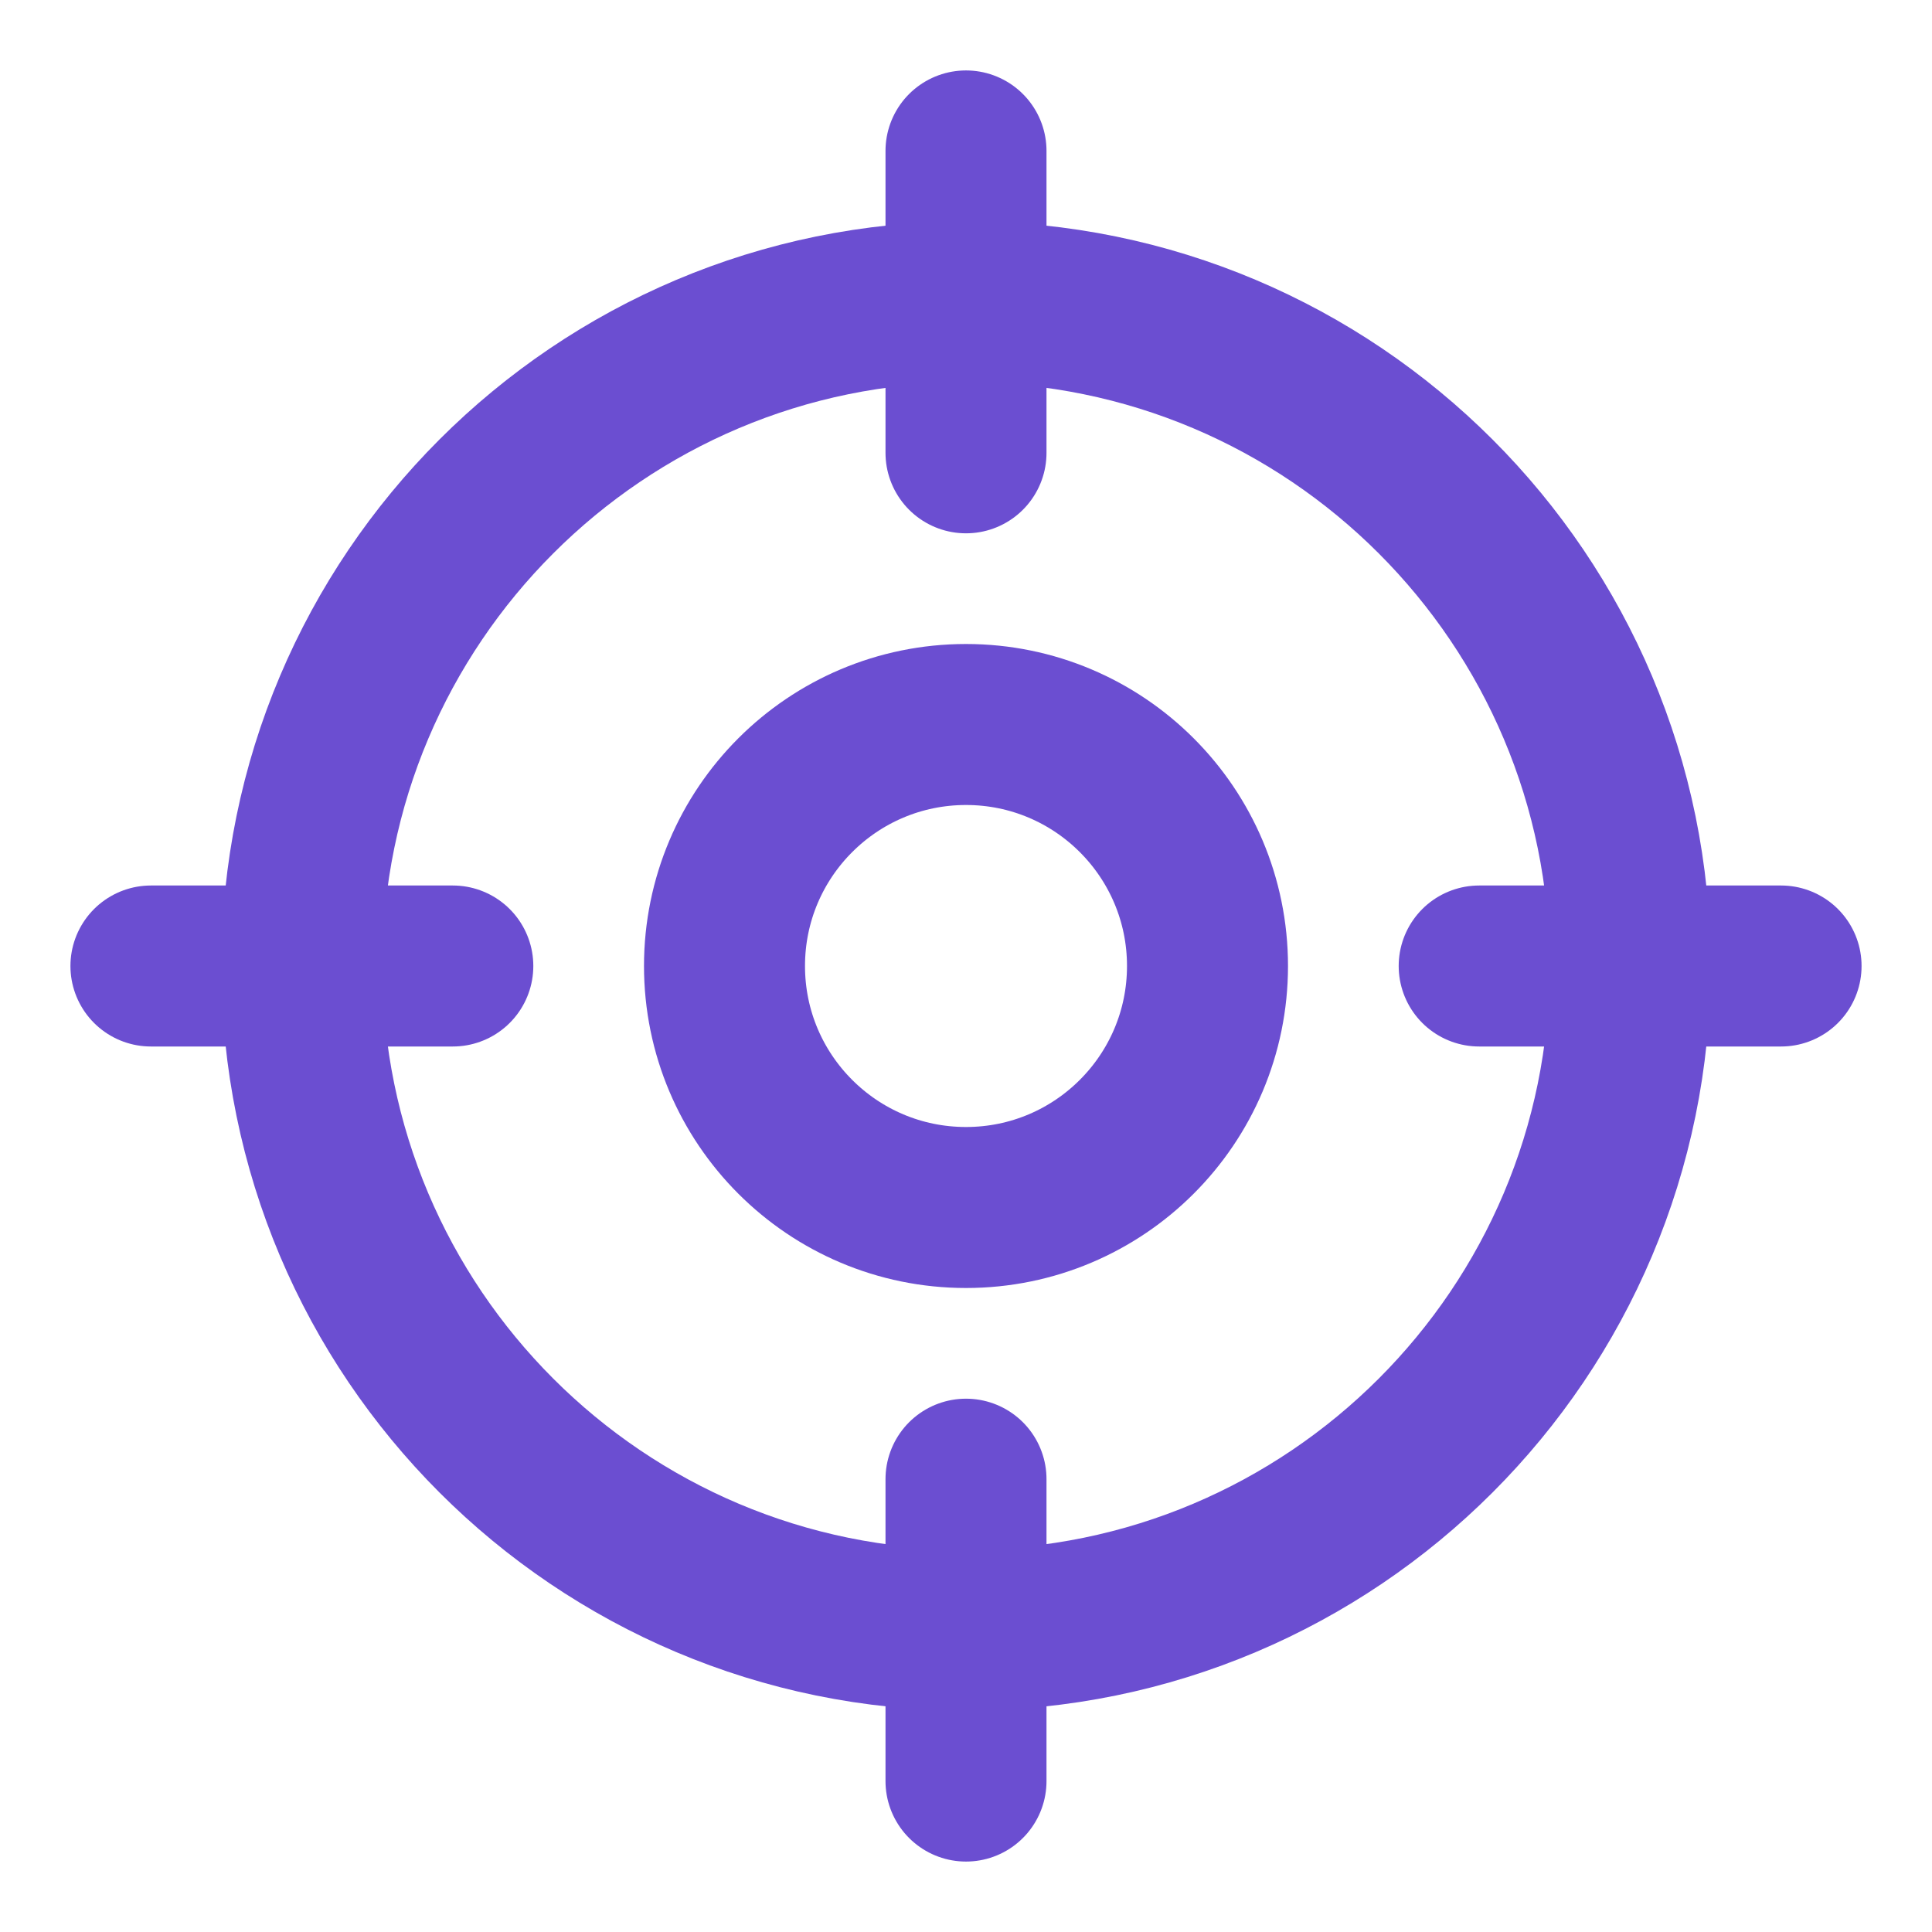
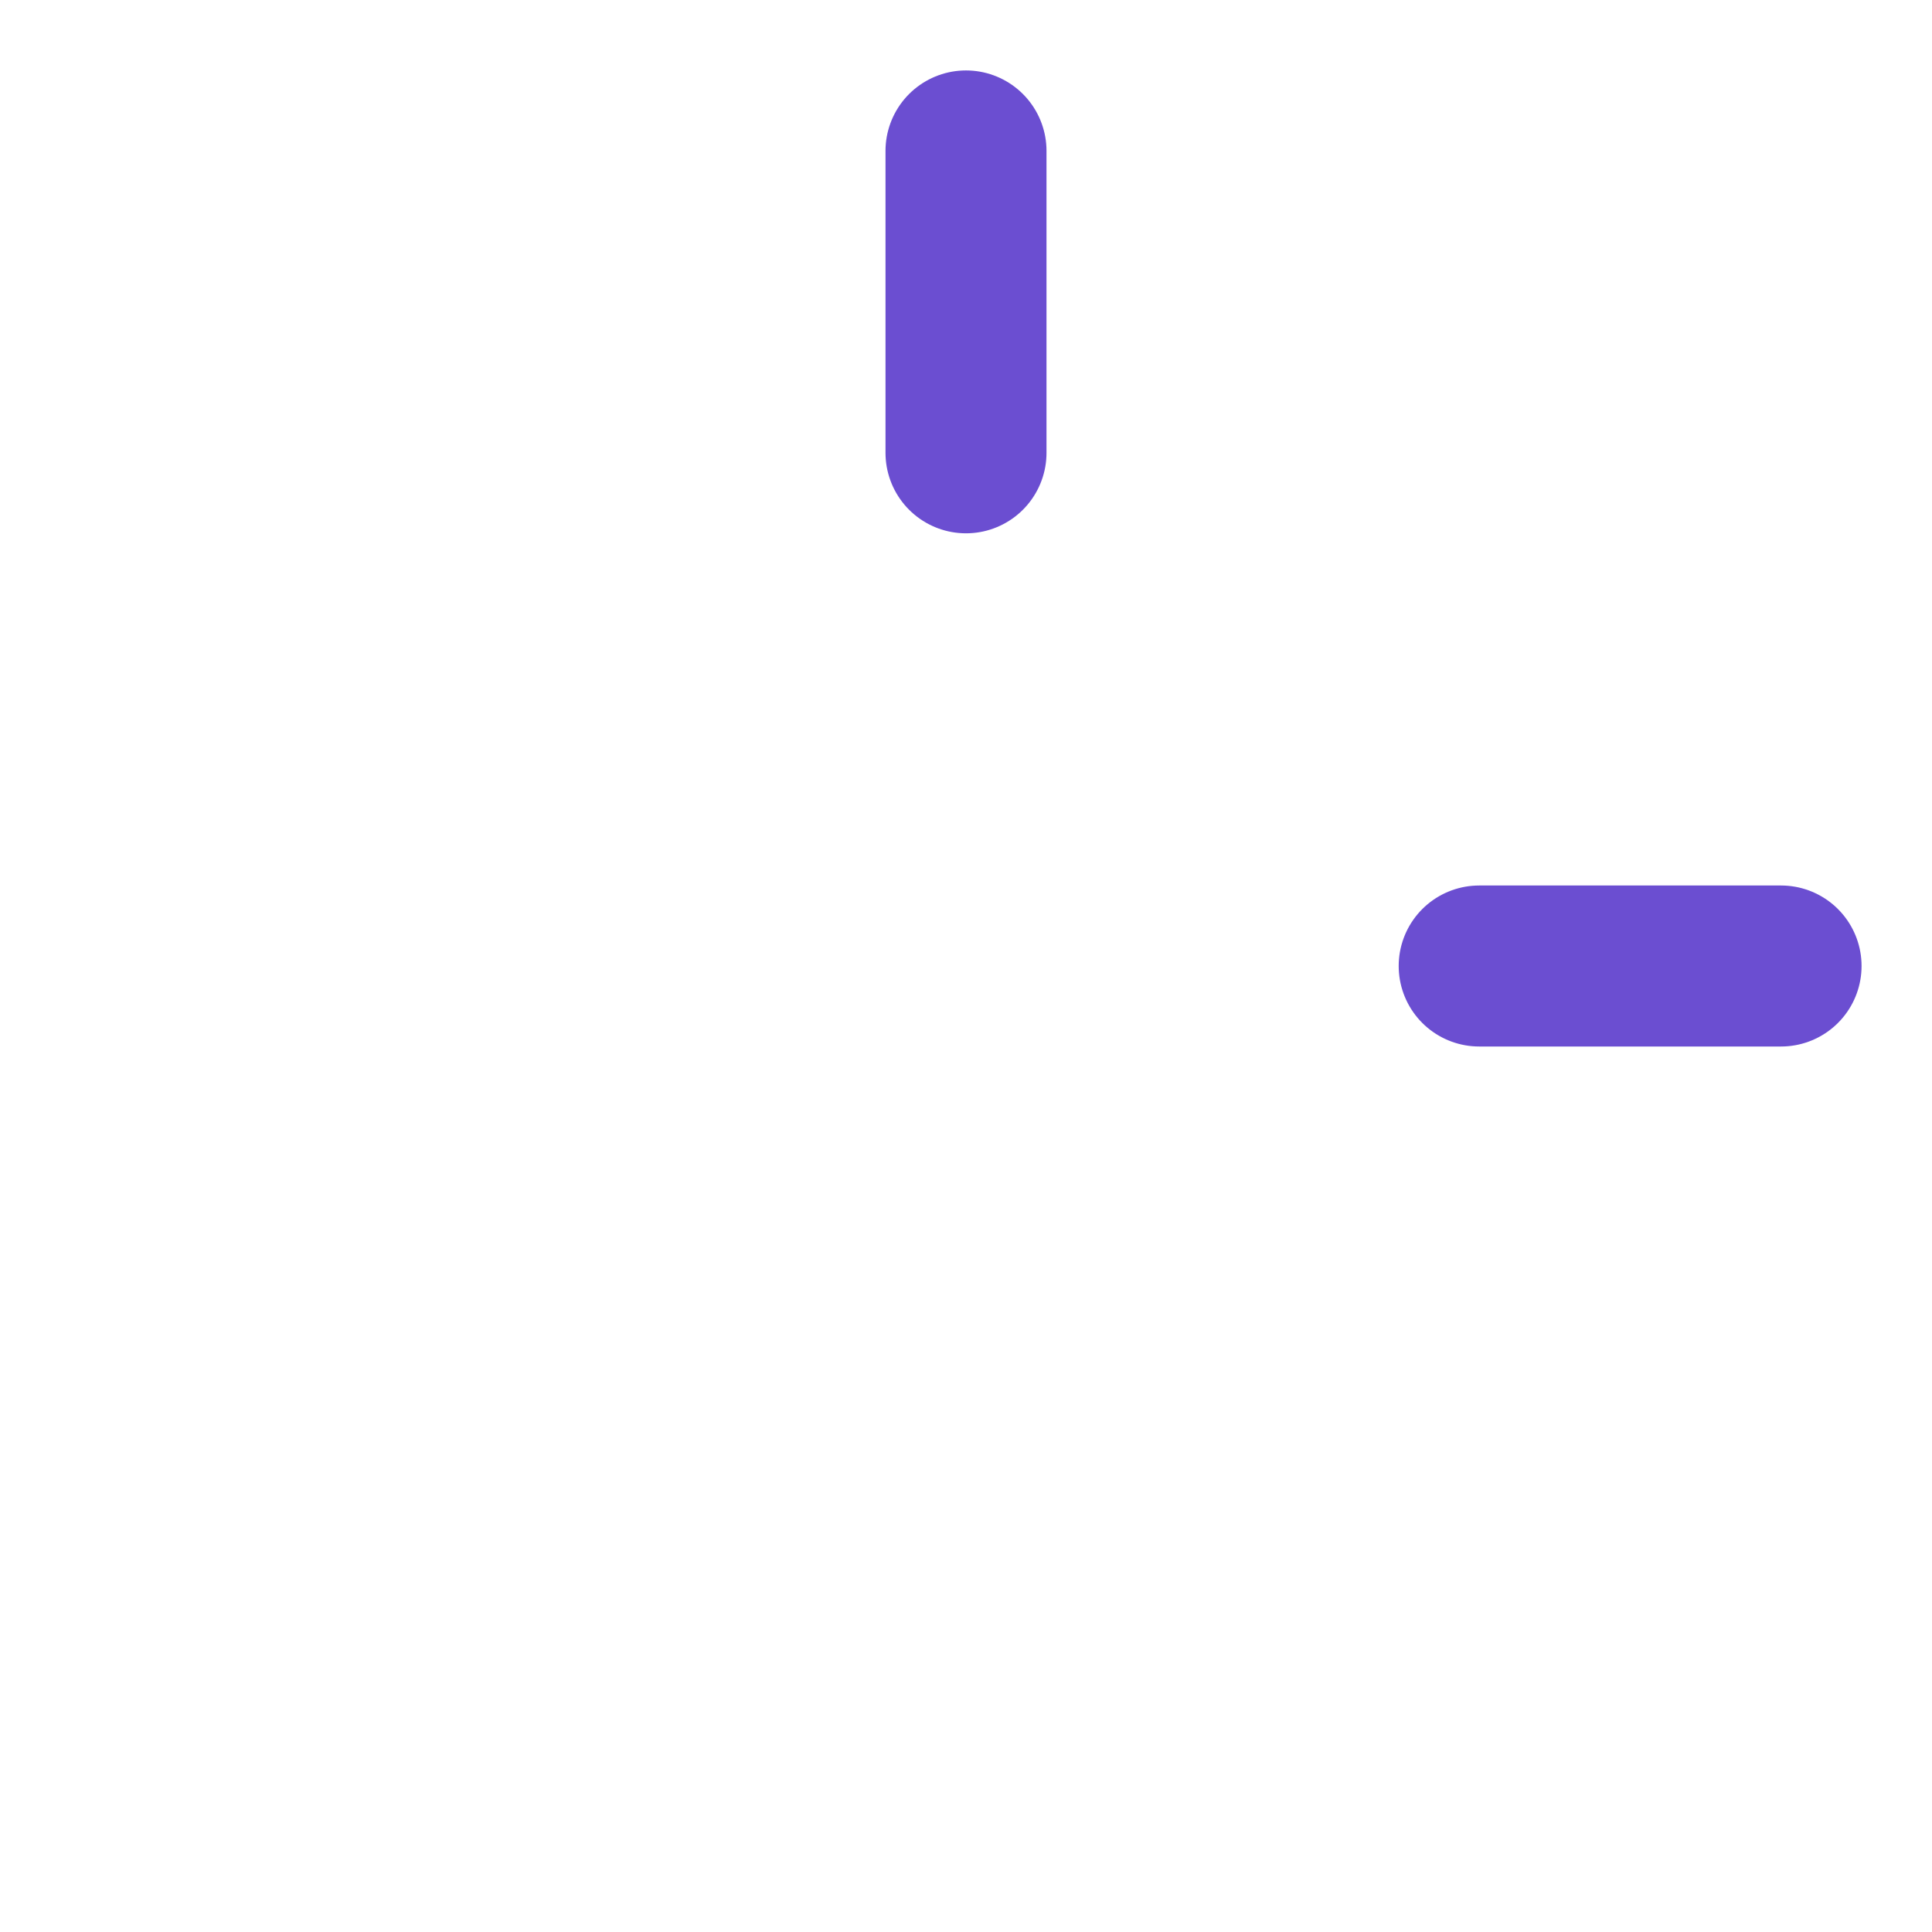
<svg xmlns="http://www.w3.org/2000/svg" width="24" height="24" viewBox="0 0 24 24" fill="none">
  <g opacity="0.8">
-     <path d="M12 20.25C16.556 20.25 20.25 16.556 20.25 12C20.25 7.444 16.556 3.75 12 3.75C7.444 3.75 3.75 7.444 3.75 12C3.75 16.556 7.444 20.25 12 20.25Z" stroke="#4622C5" stroke-width="2" stroke-linecap="round" stroke-linejoin="round" />
    <path d="M12 1.875V5.625" stroke="#4622C5" stroke-width="2" stroke-linecap="round" stroke-linejoin="round" />
-     <path d="M1.875 12H5.625" stroke="#4622C5" stroke-width="2" stroke-linecap="round" stroke-linejoin="round" />
-     <path d="M12 22.125V18.375" stroke="#4622C5" stroke-width="2" stroke-linecap="round" stroke-linejoin="round" />
    <path d="M22.125 12H18.375" stroke="#4622C5" stroke-width="2" stroke-linecap="round" stroke-linejoin="round" />
-     <path d="M12 15C13.657 15 15 13.657 15 12C15 10.343 13.657 9 12 9C10.343 9 9 10.343 9 12C9 13.657 10.343 15 12 15Z" stroke="#4622C5" stroke-width="2" stroke-linecap="round" stroke-linejoin="round" />
  </g>
</svg>